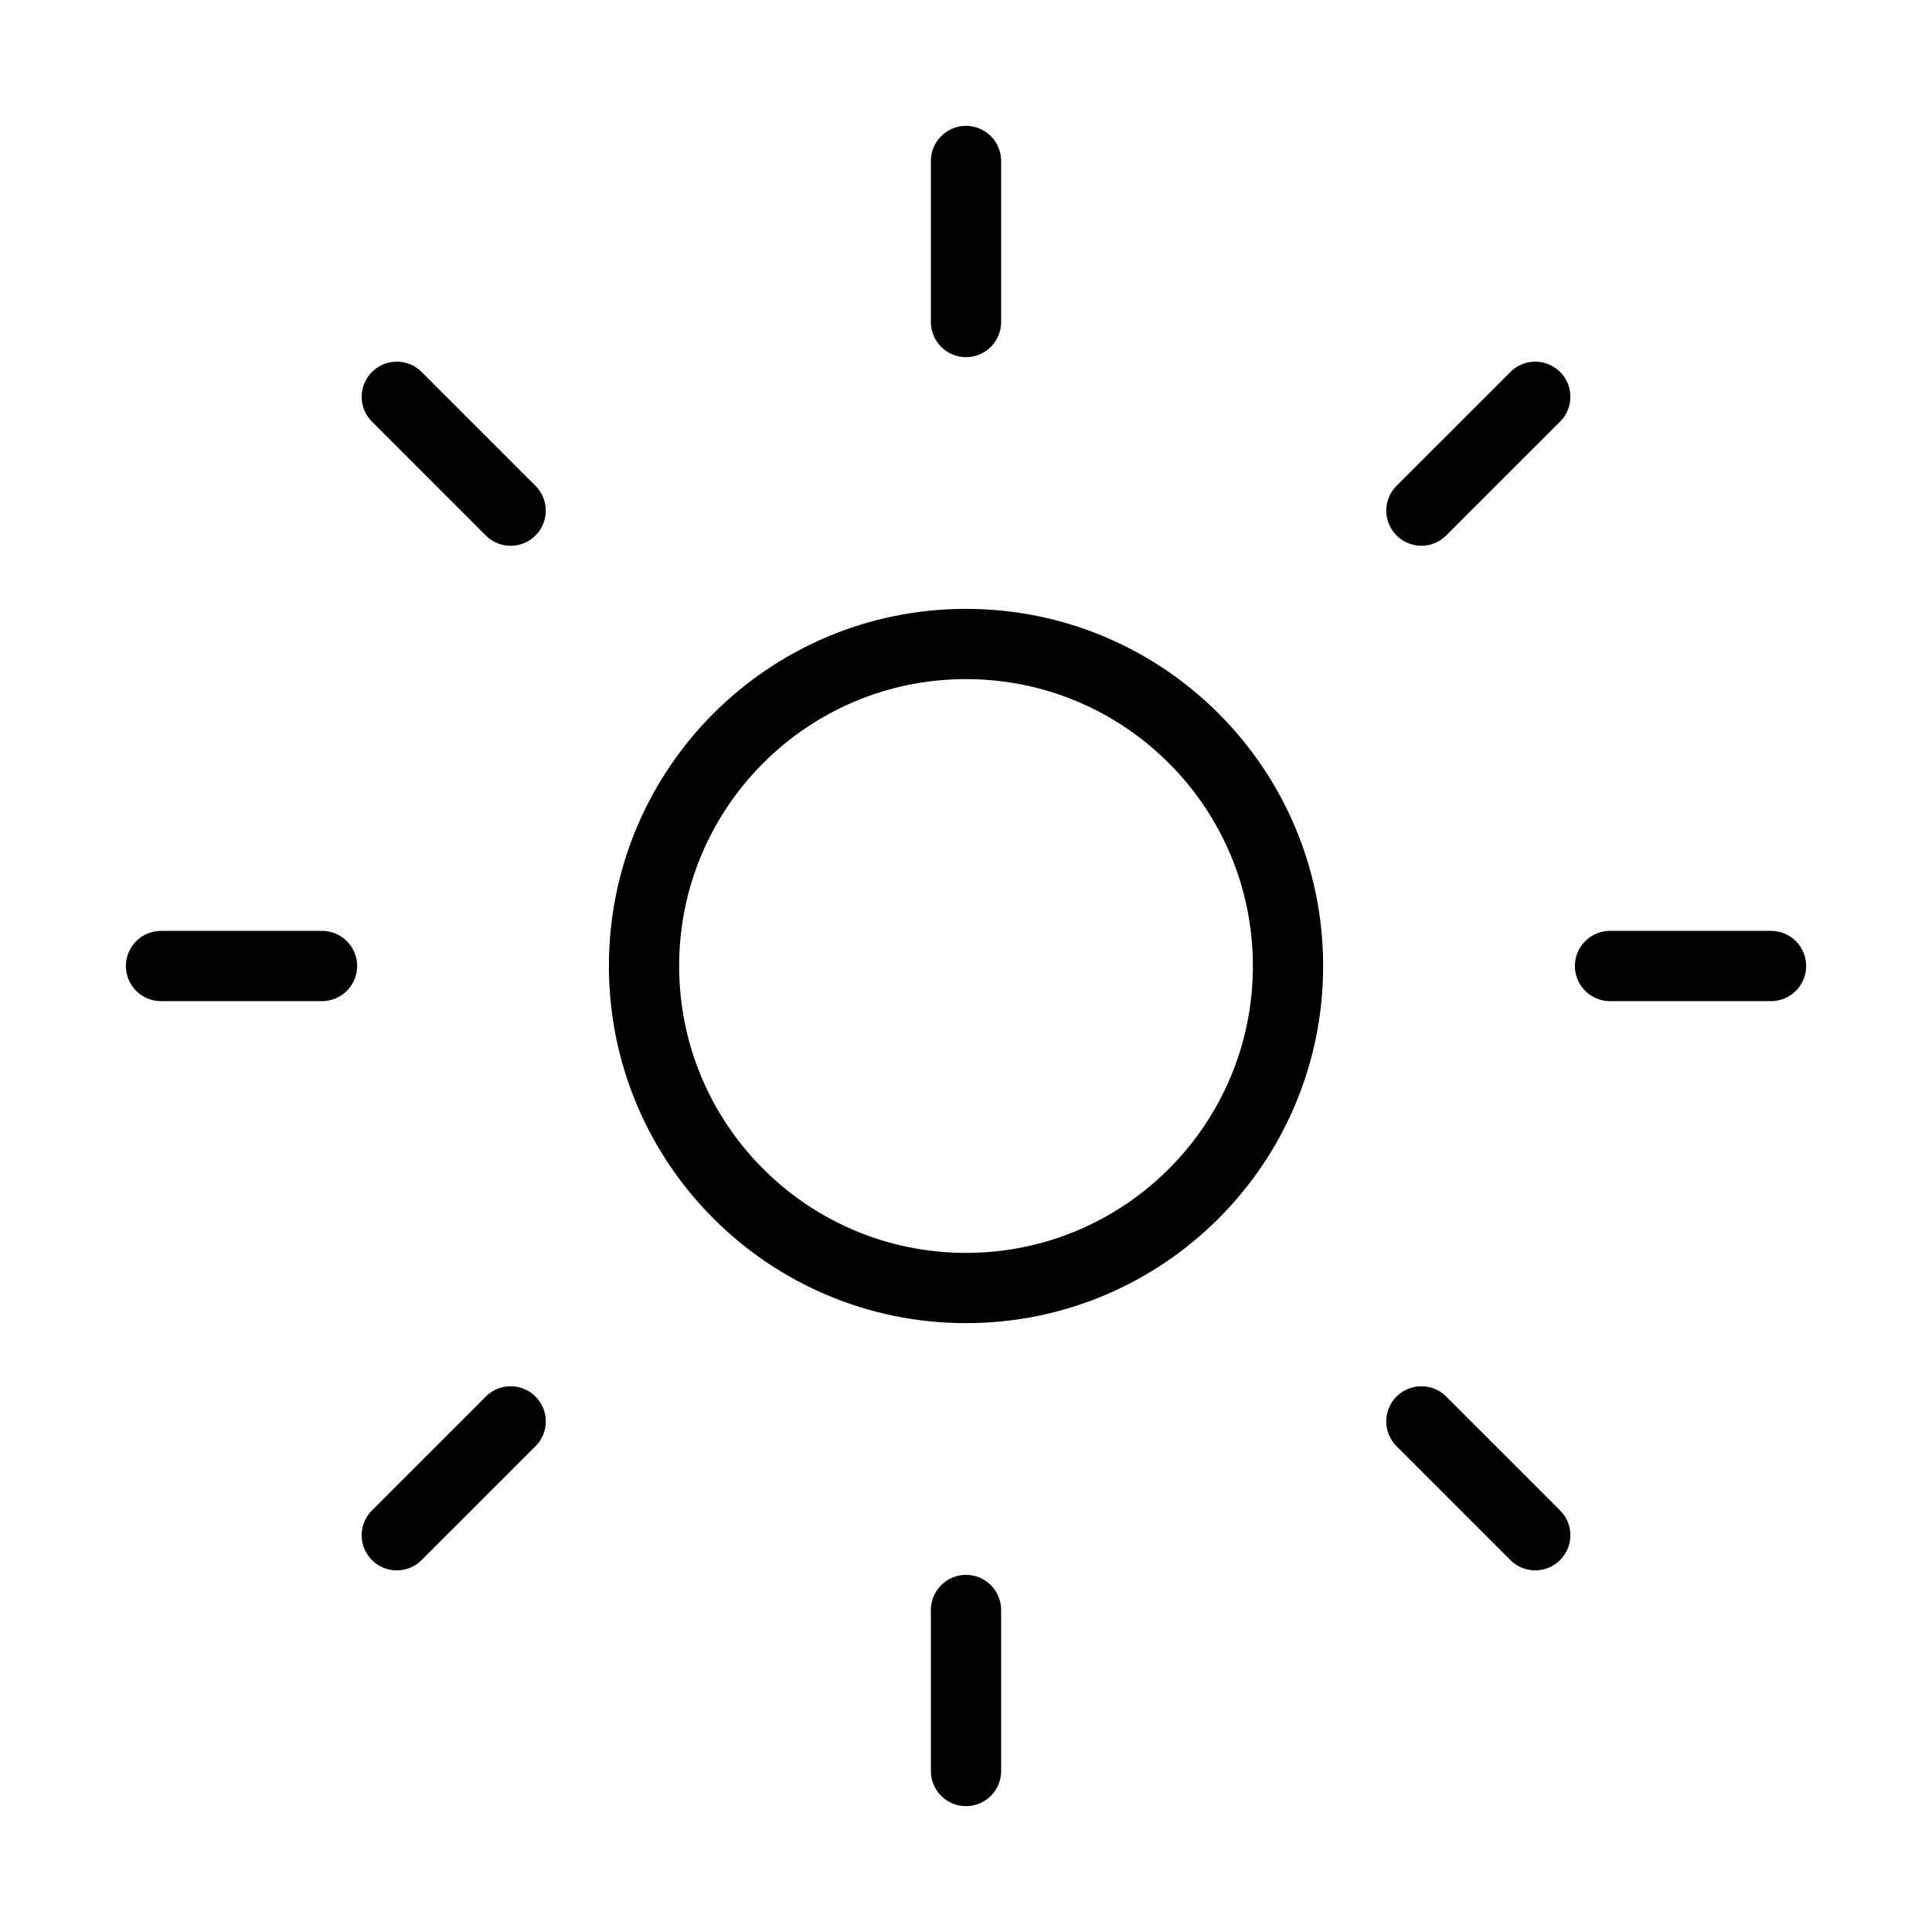
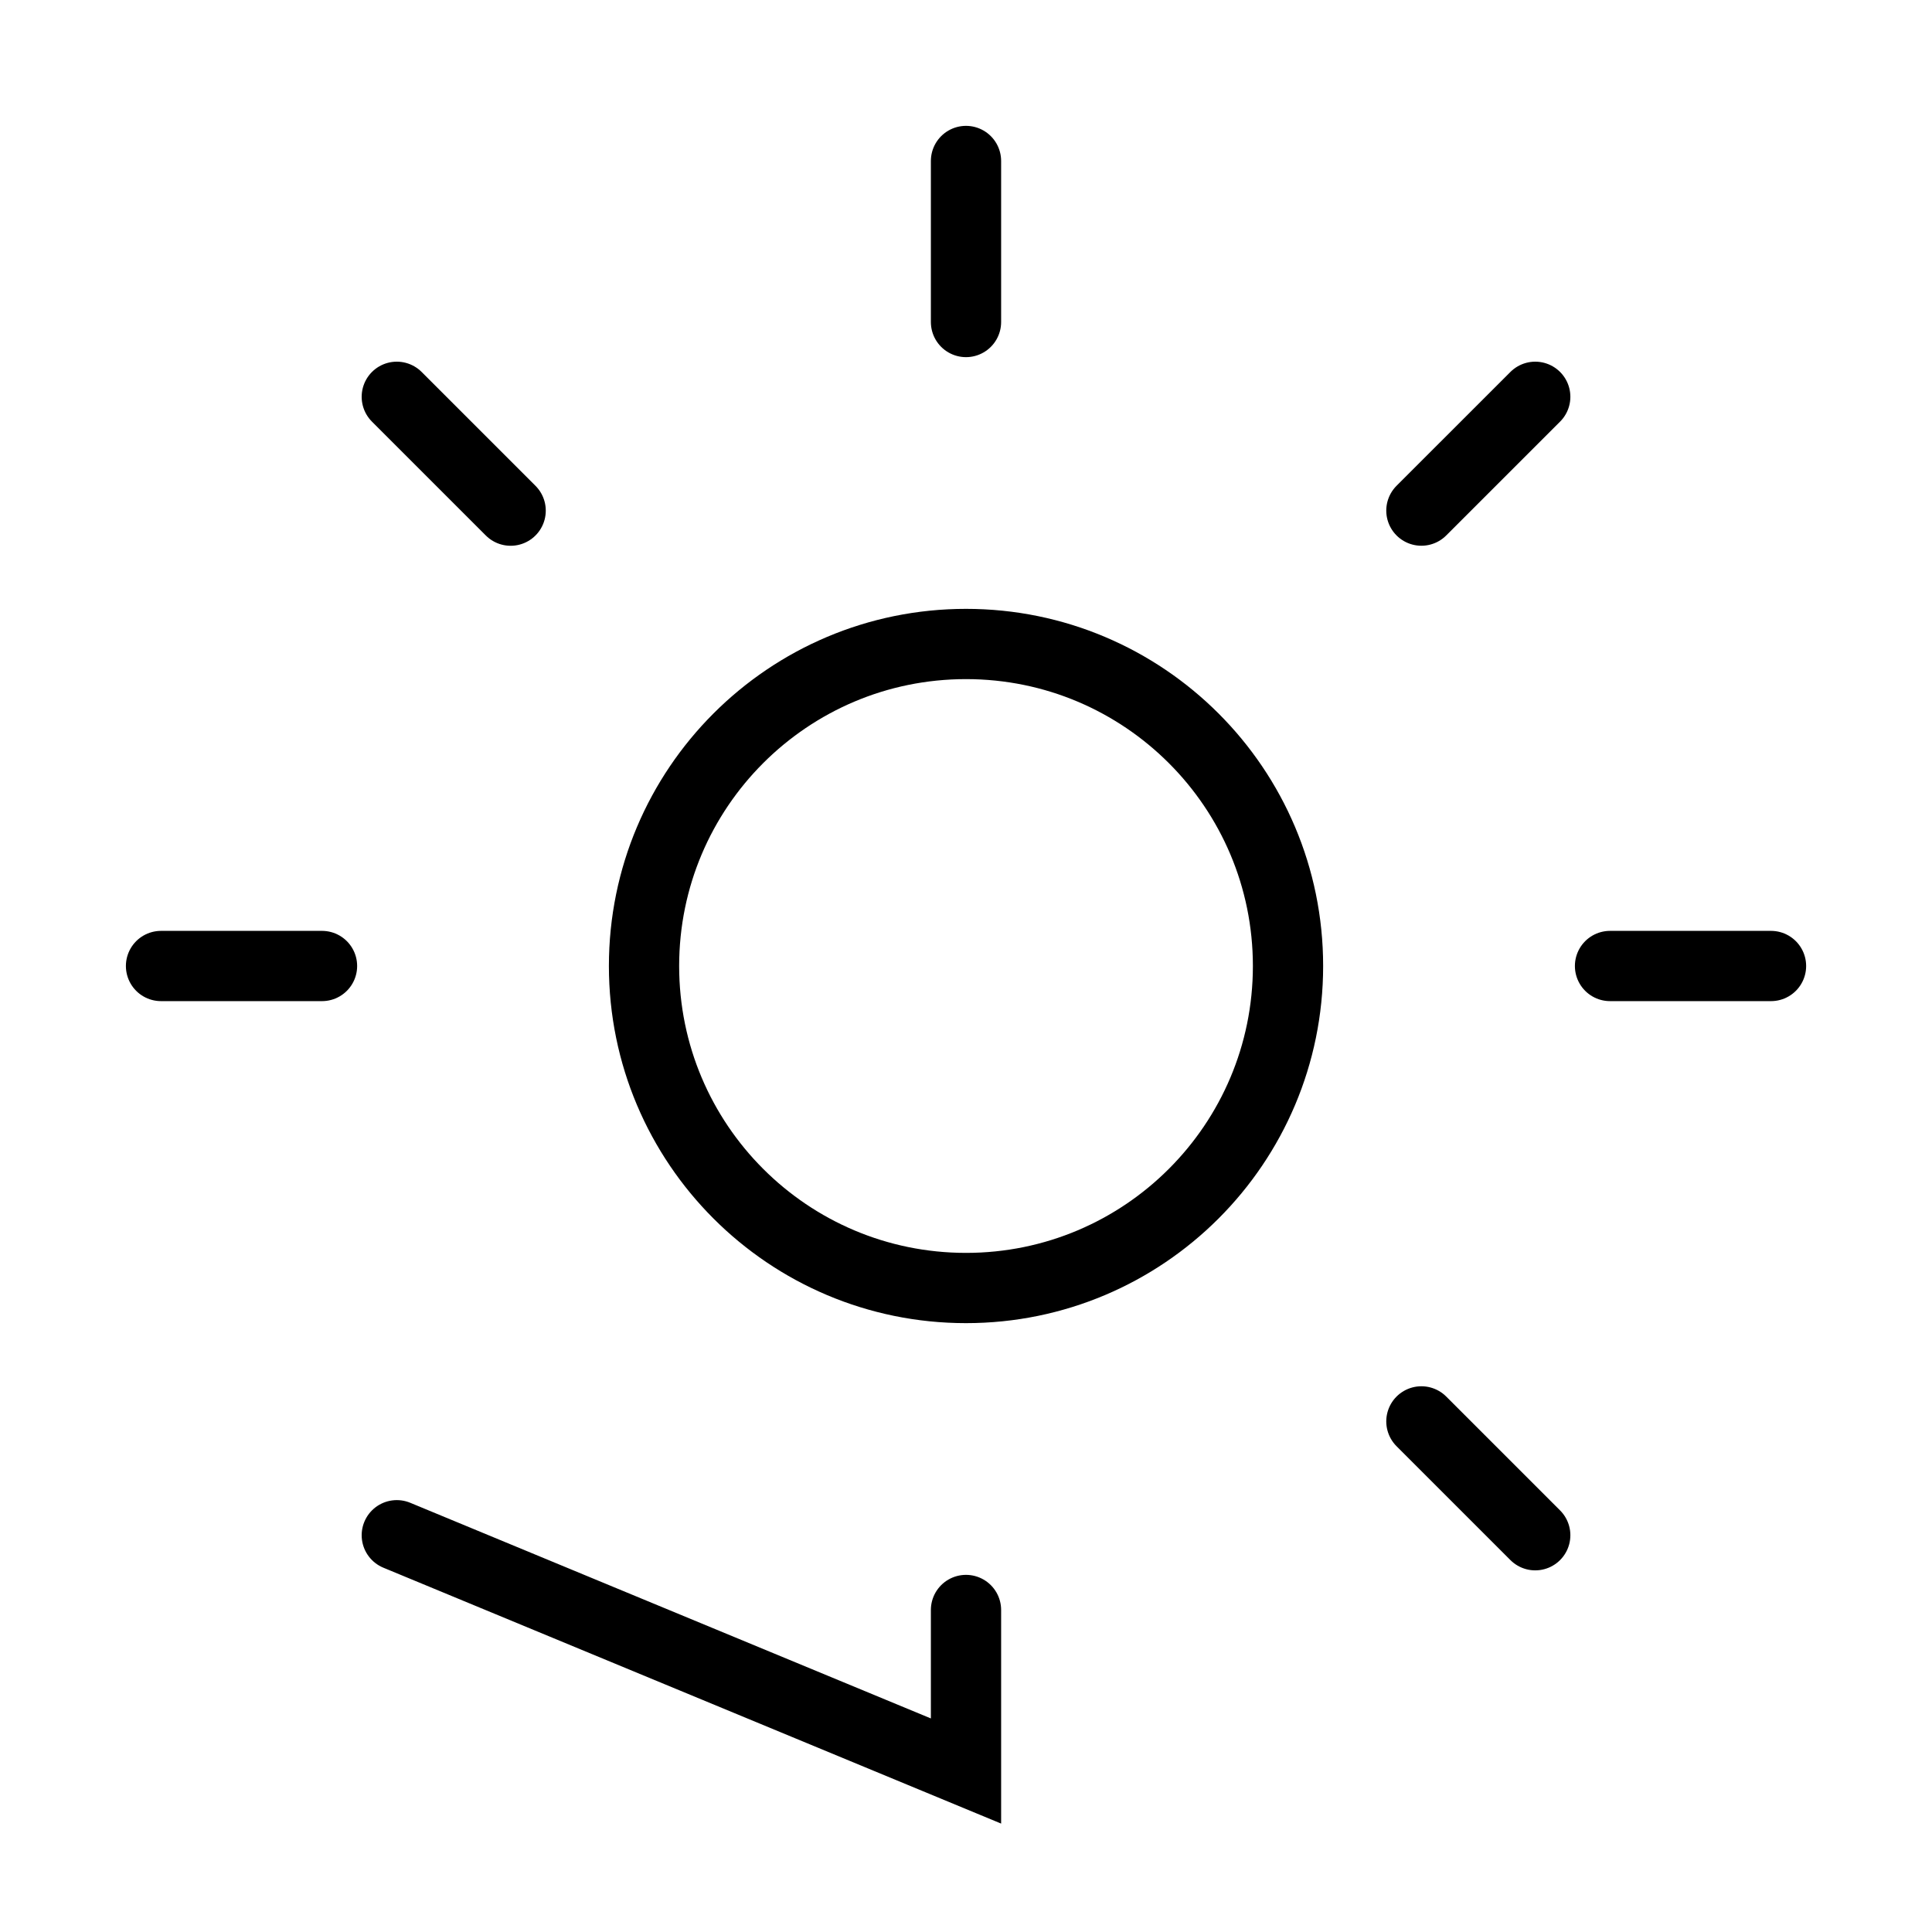
<svg xmlns="http://www.w3.org/2000/svg" width="55" height="55" viewBox="0 0 55 55" fill="none">
-   <path d="M27.5 4.583V9.167M43.705 11.296L40.464 14.536M50.417 27.5H45.834M43.705 43.705L40.464 40.464M27.5 45.833V50.417M14.537 40.464L11.296 43.705M9.167 27.5H4.584M14.537 14.537L11.296 11.296M36.667 27.5C36.667 32.563 32.563 36.667 27.5 36.667C22.438 36.667 18.334 32.563 18.334 27.5C18.334 22.437 22.438 18.333 27.5 18.333C32.563 18.333 36.667 22.437 36.667 27.5Z" stroke="black" stroke-width="2" stroke-linecap="round" />
+   <path d="M27.5 4.583V9.167M43.705 11.296L40.464 14.536M50.417 27.5H45.834M43.705 43.705L40.464 40.464M27.5 45.833V50.417L11.296 43.705M9.167 27.5H4.584M14.537 14.537L11.296 11.296M36.667 27.5C36.667 32.563 32.563 36.667 27.5 36.667C22.438 36.667 18.334 32.563 18.334 27.5C18.334 22.437 22.438 18.333 27.5 18.333C32.563 18.333 36.667 22.437 36.667 27.5Z" stroke="black" stroke-width="2" stroke-linecap="round" />
</svg>